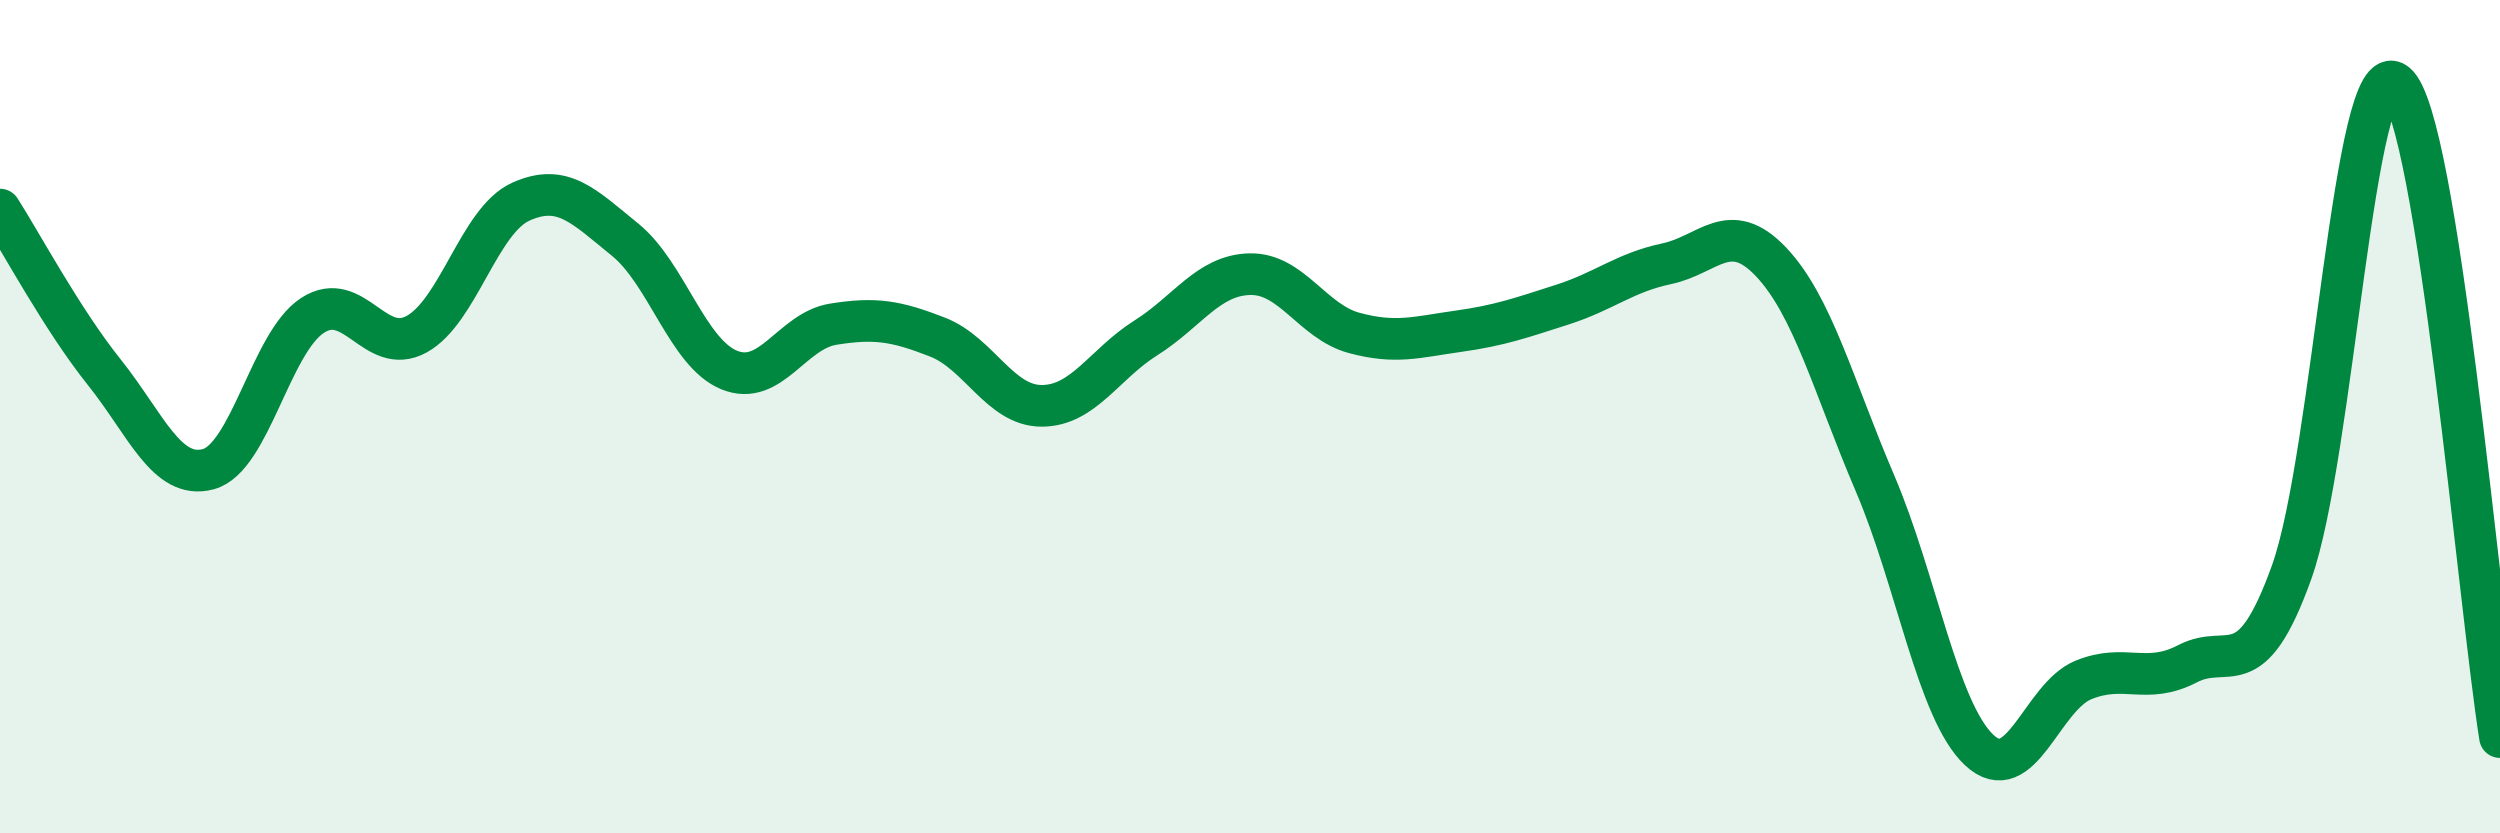
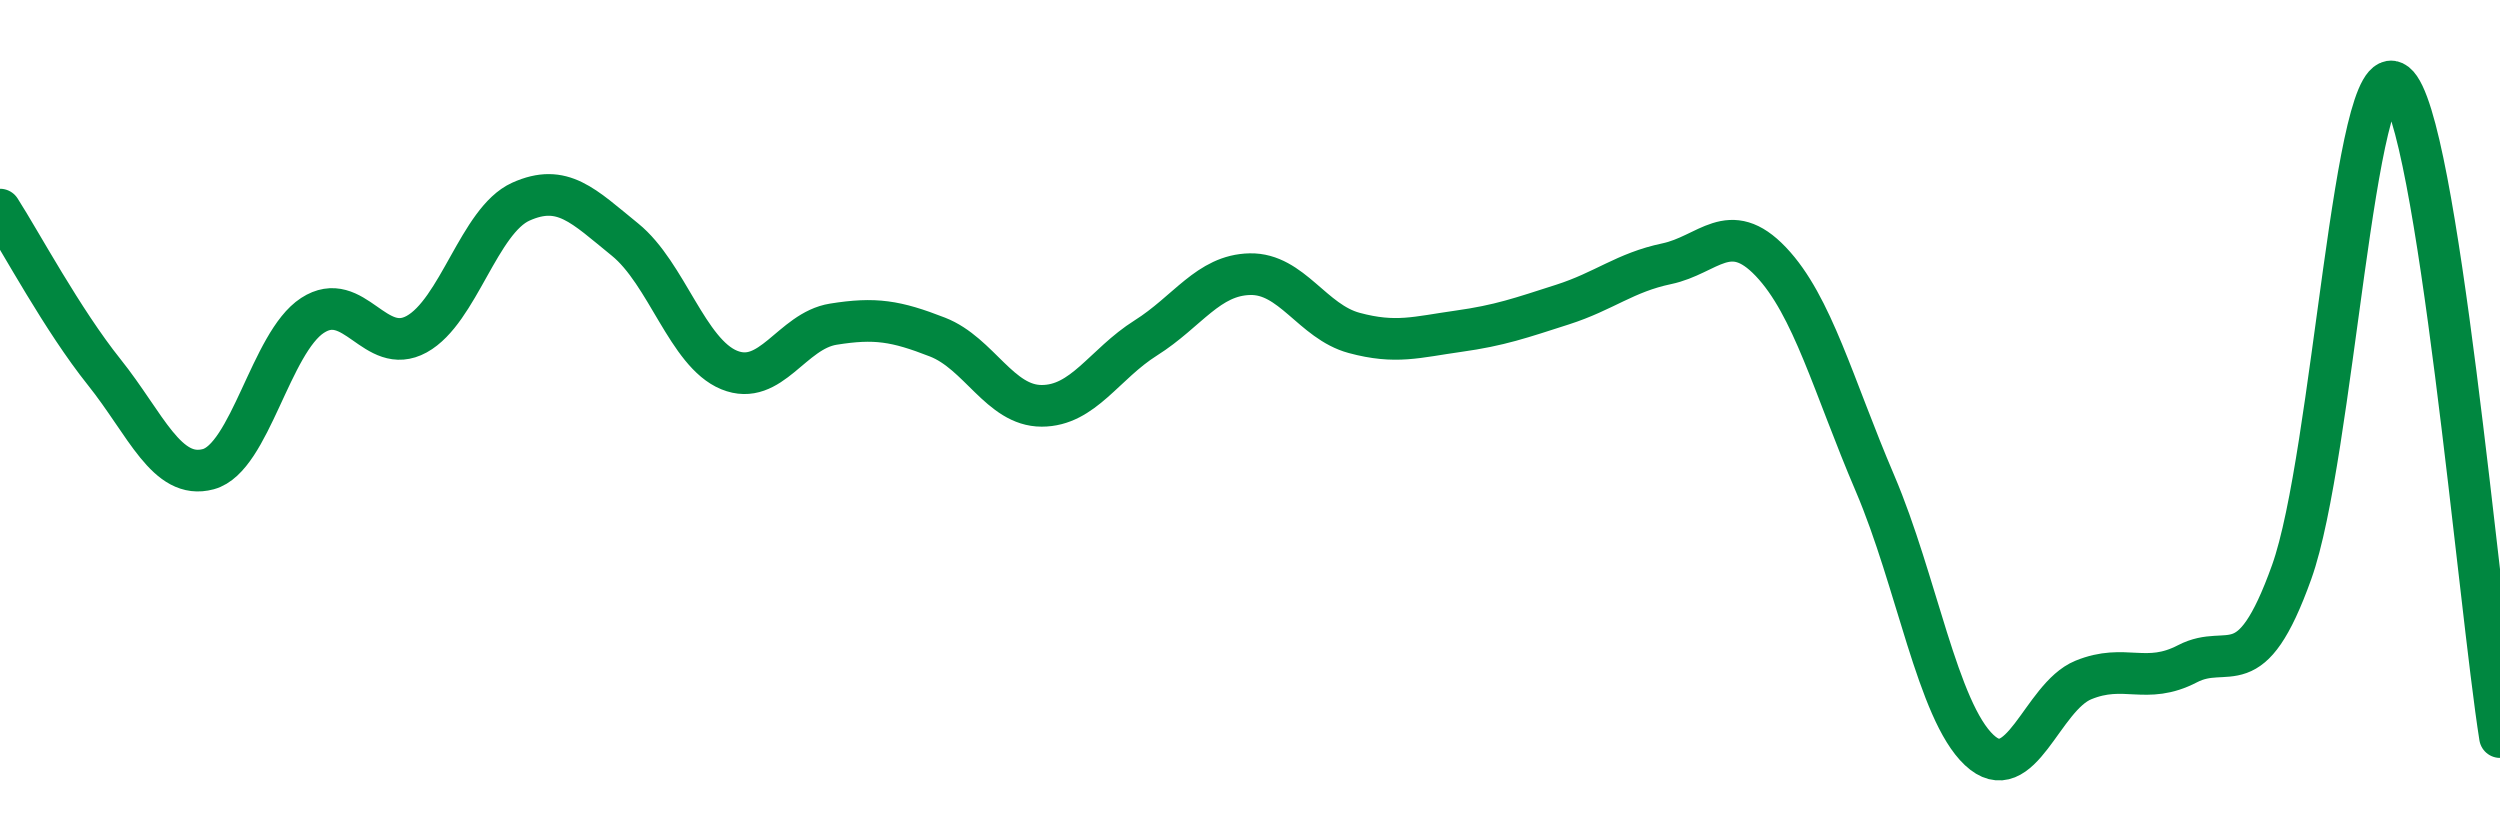
<svg xmlns="http://www.w3.org/2000/svg" width="60" height="20" viewBox="0 0 60 20">
-   <path d="M 0,5.03 C 0.5,5.81 1.5,7.68 2.5,8.93 C 3.5,10.18 4,11.53 5,11.26 C 6,10.99 6.5,8.22 7.5,7.57 C 8.5,6.92 9,8.57 10,8.02 C 11,7.47 11.5,5.29 12.5,4.84 C 13.5,4.39 14,4.94 15,5.75 C 16,6.56 16.5,8.47 17.5,8.88 C 18.5,9.29 19,7.94 20,7.78 C 21,7.62 21.5,7.7 22.5,8.09 C 23.5,8.48 24,9.74 25,9.74 C 26,9.74 26.5,8.74 27.5,8.11 C 28.5,7.48 29,6.6 30,6.58 C 31,6.56 31.5,7.72 32.5,7.99 C 33.5,8.26 34,8.09 35,7.95 C 36,7.81 36.5,7.63 37.5,7.31 C 38.5,6.99 39,6.54 40,6.33 C 41,6.12 41.5,5.23 42.5,6.28 C 43.5,7.33 44,9.26 45,11.6 C 46,13.94 46.5,17.06 47.5,18 C 48.5,18.94 49,16.73 50,16.32 C 51,15.91 51.5,16.45 52.5,15.93 C 53.5,15.41 54,16.52 55,13.73 C 56,10.94 56.5,1.21 57.5,2 C 58.5,2.79 59.5,14.55 60,17.69L60 20L0 20Z" fill="#008740" opacity="0.1" stroke-linecap="round" stroke-linejoin="round" />
  <path d="M 0,5.03 C 0.5,5.81 1.5,7.68 2.5,8.93 C 3.5,10.18 4,11.53 5,11.26 C 6,10.99 6.5,8.22 7.5,7.57 C 8.5,6.92 9,8.57 10,8.02 C 11,7.47 11.5,5.29 12.5,4.84 C 13.5,4.39 14,4.94 15,5.75 C 16,6.56 16.5,8.47 17.5,8.88 C 18.5,9.29 19,7.94 20,7.78 C 21,7.62 21.5,7.7 22.5,8.09 C 23.5,8.48 24,9.74 25,9.74 C 26,9.74 26.5,8.74 27.5,8.11 C 28.5,7.48 29,6.6 30,6.58 C 31,6.56 31.5,7.72 32.5,7.99 C 33.5,8.26 34,8.09 35,7.95 C 36,7.81 36.5,7.63 37.5,7.31 C 38.5,6.99 39,6.54 40,6.33 C 41,6.12 41.5,5.23 42.5,6.28 C 43.5,7.33 44,9.26 45,11.6 C 46,13.94 46.5,17.06 47.5,18 C 48.5,18.94 49,16.73 50,16.32 C 51,15.91 51.5,16.45 52.5,15.93 C 53.5,15.41 54,16.52 55,13.73 C 56,10.94 56.5,1.21 57.5,2 C 58.5,2.79 59.5,14.55 60,17.69" stroke="#008740" stroke-width="1" fill="none" stroke-linecap="round" stroke-linejoin="round" />
</svg>